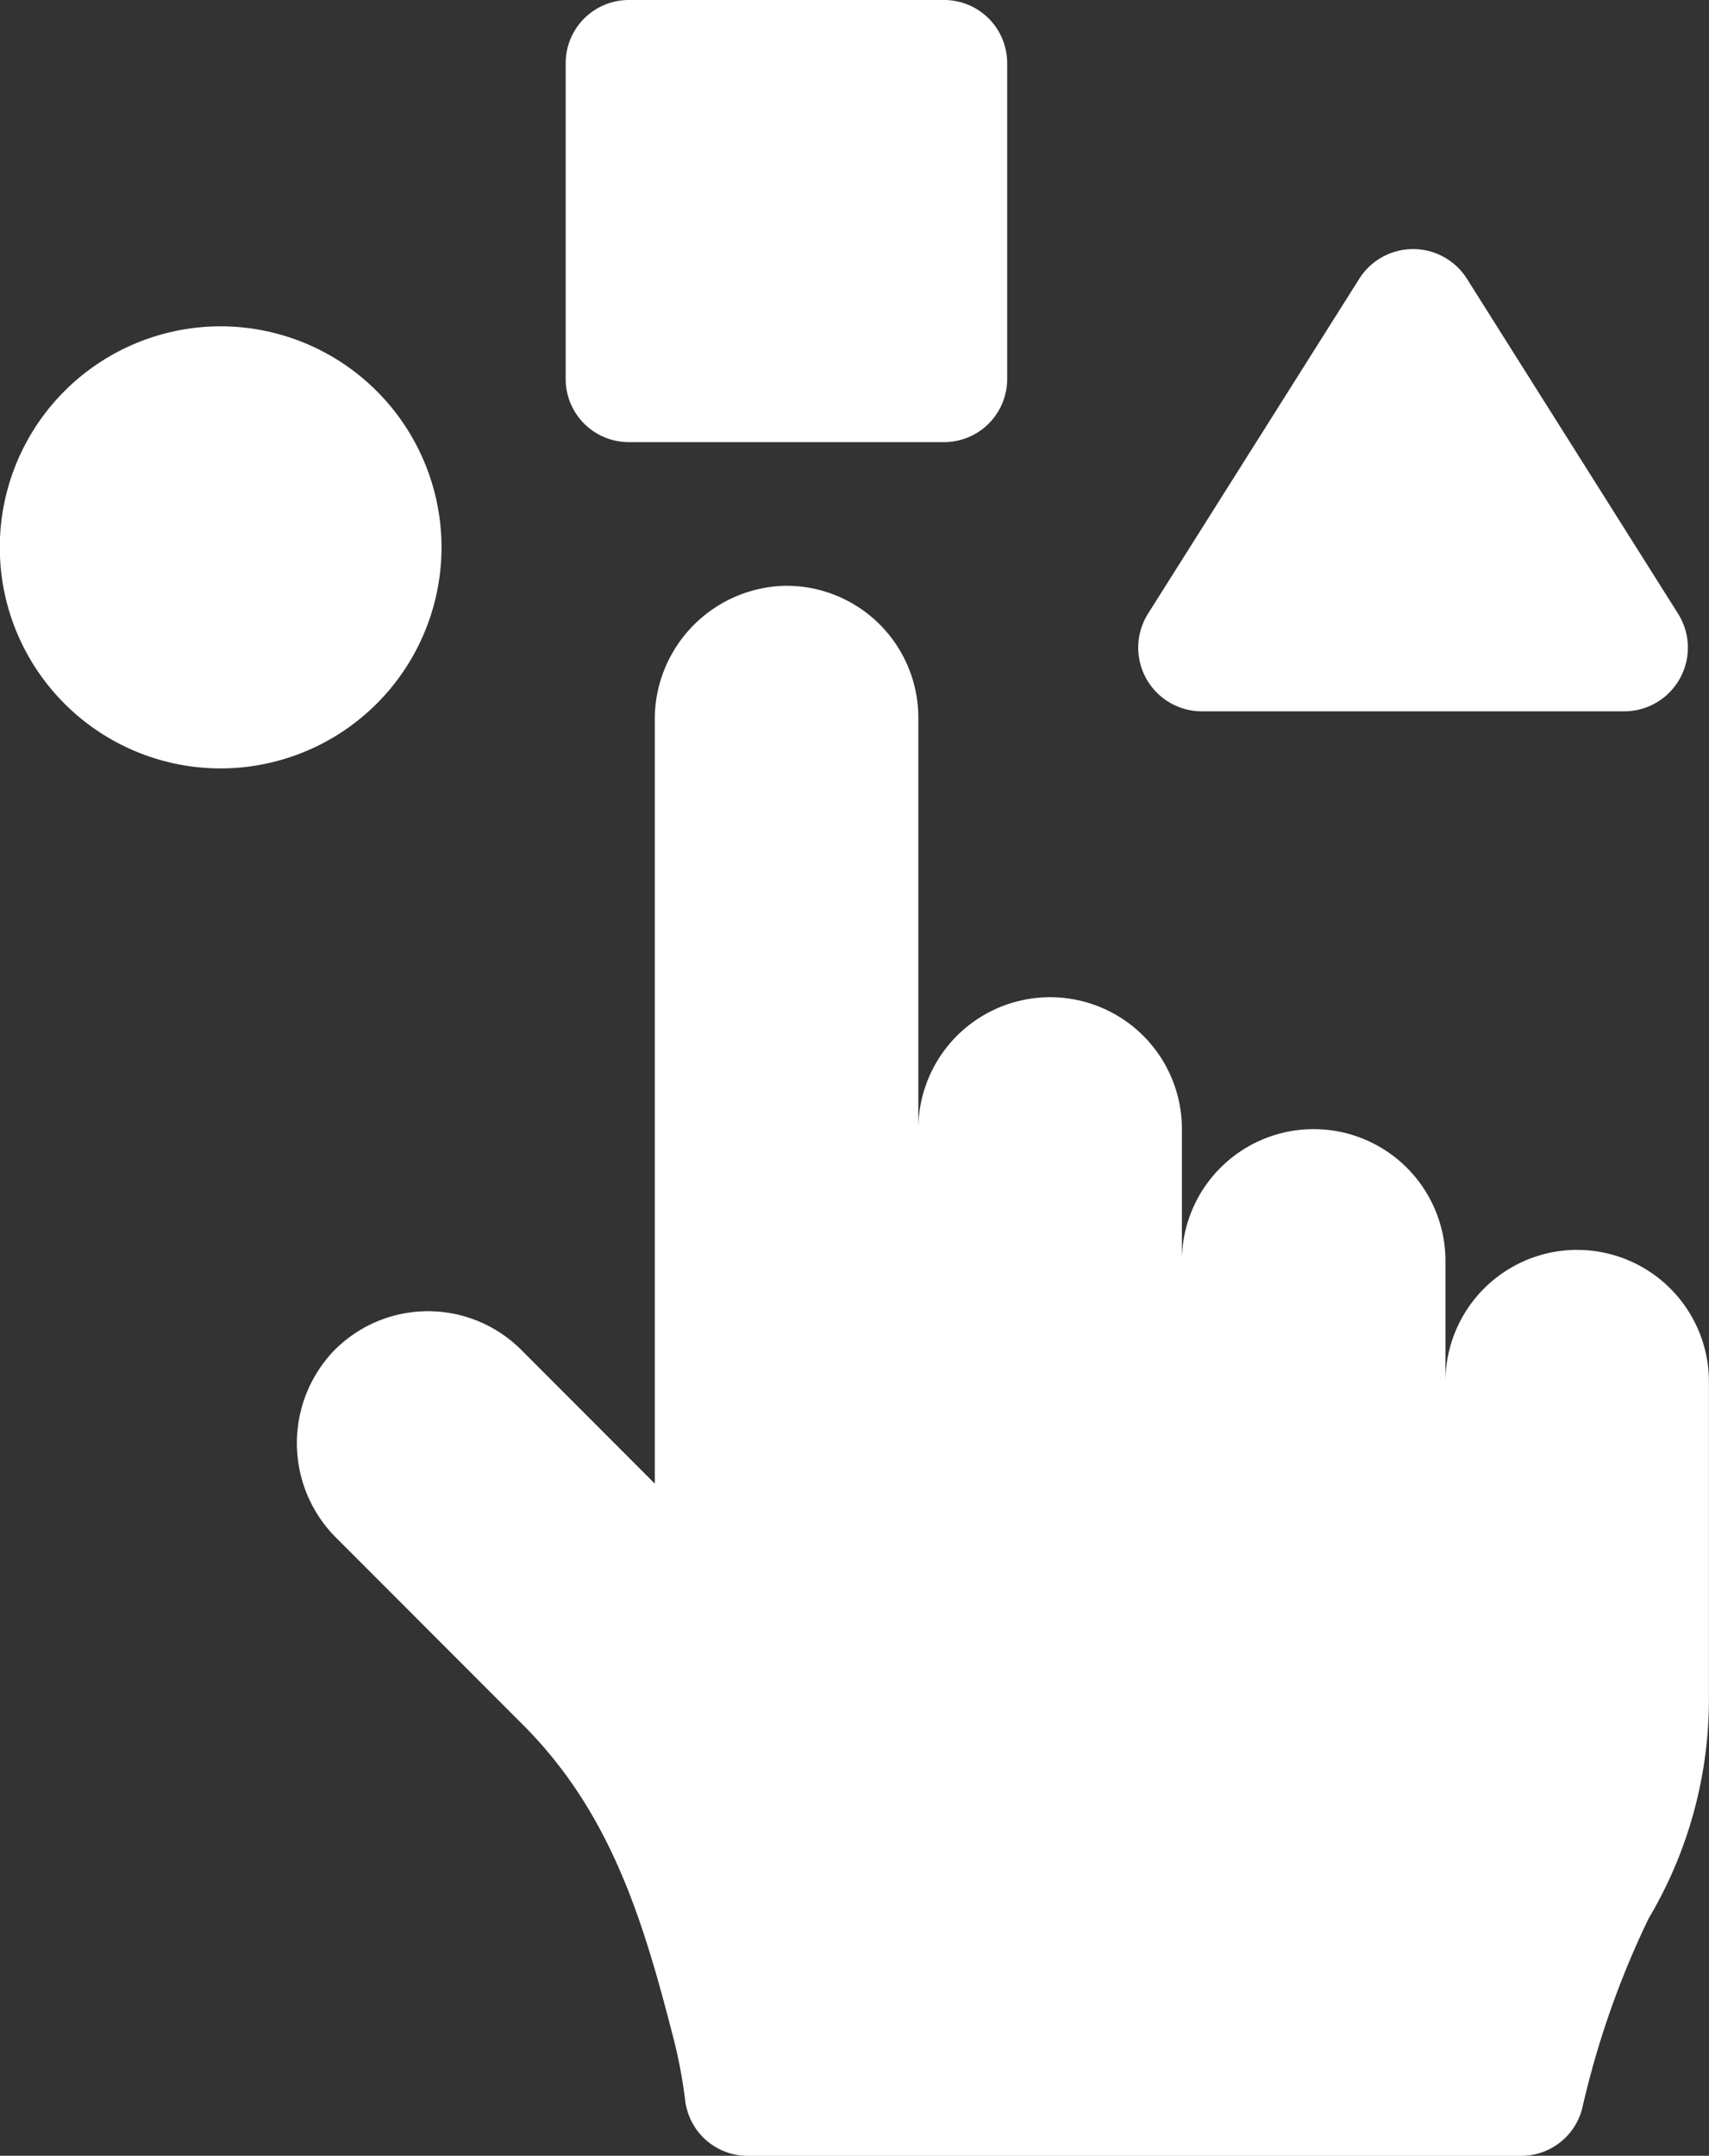
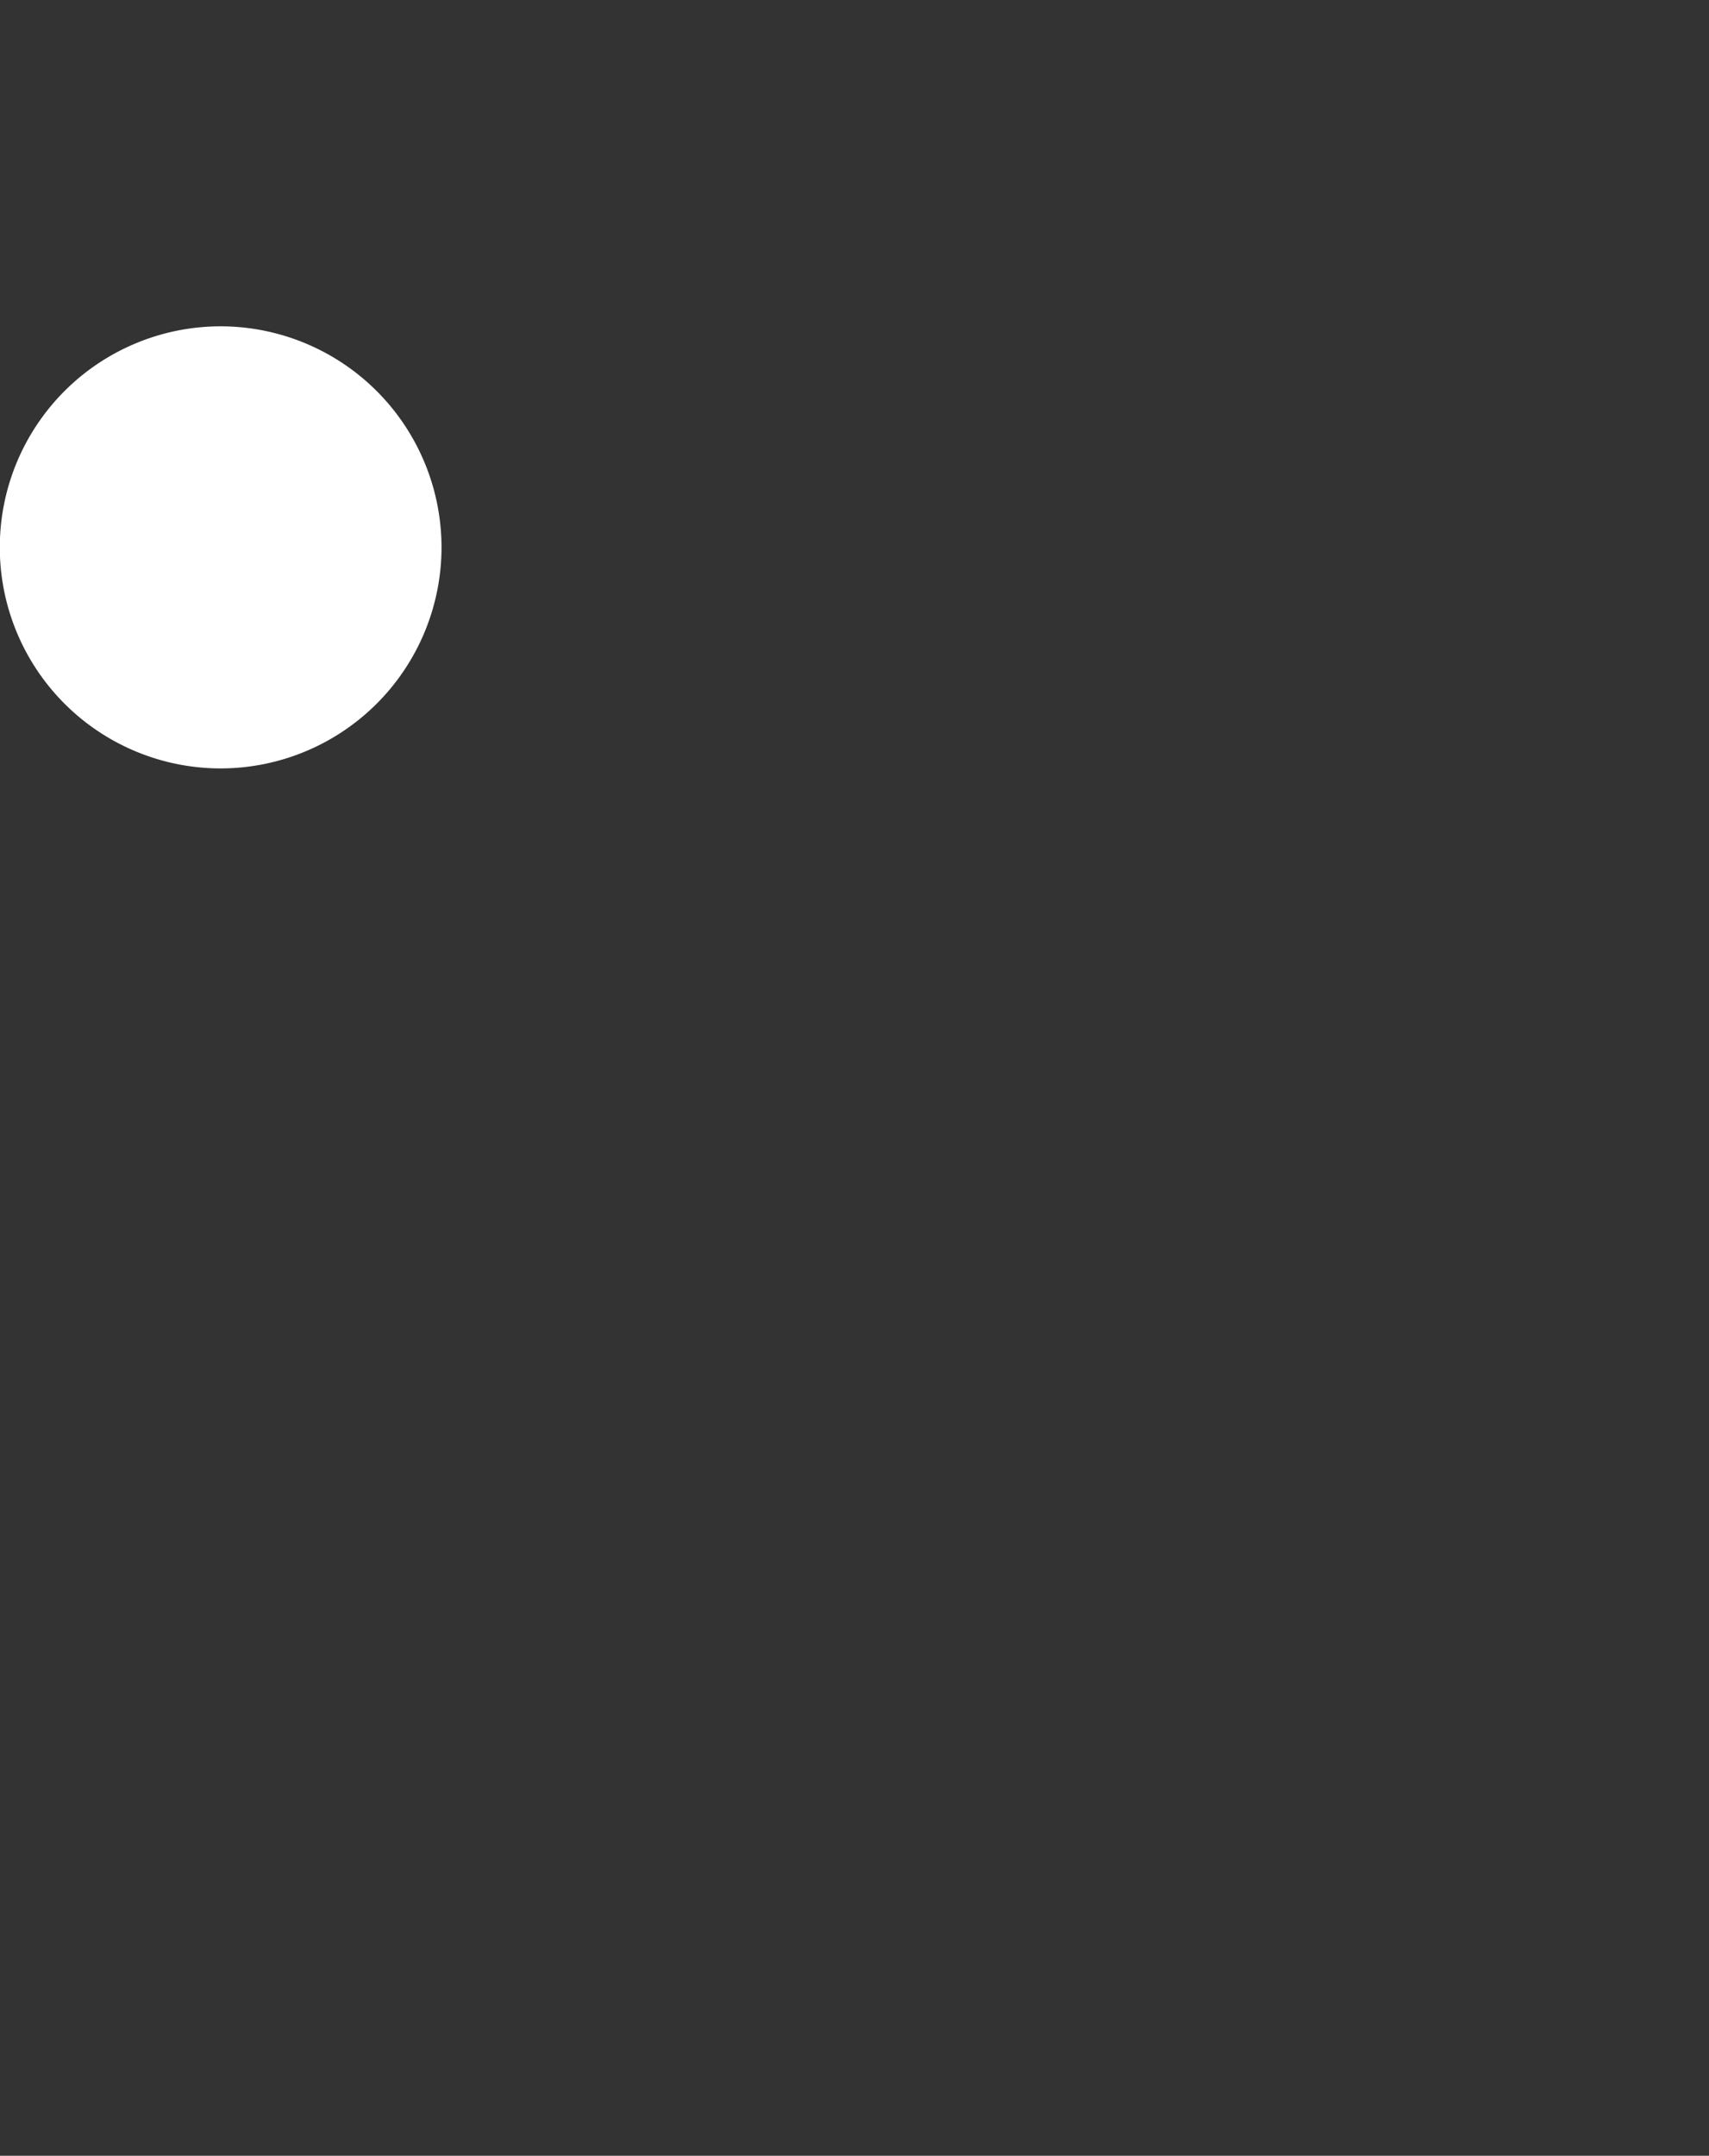
<svg xmlns="http://www.w3.org/2000/svg" width="51" height="64.315" viewBox="0 0 51 64.315">
  <rect x="0" y="0" width="51" height="64.315" fill="#333333" stroke="none" />
  <g id="choice" transform="translate(-53)">
-     <path id="Path_572" data-name="Path 572" d="M189.266,13.19h9.413a1.883,1.883,0,0,0,1.881-1.884V1.884A1.883,1.883,0,0,0,198.679,0h-9.413a1.884,1.884,0,0,0-1.881,1.884v9.421A1.883,1.883,0,0,0,189.266,13.19Z" transform="translate(-117.504)" fill="#fff" />
-     <path id="Path_573" data-name="Path 573" d="M161.724,158.932a3.935,3.935,0,0,0-3.933,3.936v-3.542a3.933,3.933,0,1,0-7.865,0V155.39a3.933,3.933,0,1,0-7.865,0V143.057a3.937,3.937,0,0,0-4.027-3.936,3.985,3.985,0,0,0-3.838,4.015v22.769l-3.986-3.99a3.932,3.932,0,0,0-5.62.058,3.99,3.99,0,0,0,.113,5.564l5.564,5.569c2.592,2.6,3.563,5.761,4.458,9.237a14.571,14.571,0,0,1,.381,1.989,1.881,1.881,0,0,0,1.864,1.629H160.05a1.88,1.88,0,0,0,1.821-1.411,26.523,26.523,0,0,1,1.983-5.67,12.817,12.817,0,0,0,1.8-6.521v-9.49a3.935,3.935,0,0,0-3.932-3.936Z" transform="translate(-61.656 -121.644)" fill="#fff" />
-     <path id="Path_574" data-name="Path 574" d="M325.185,72.956h12.664a1.9,1.9,0,0,0,1.59-2.89L333.123,60.05a1.9,1.9,0,0,0-3.211,0l-6.318,10.015A1.9,1.9,0,0,0,325.185,72.956Z" transform="translate(-236.348 -51.735)" fill="#fff" />
    <path id="Path_575" data-name="Path 575" d="M66.176,84.095A6.6,6.6,0,0,0,59.589,77.5h0a6.595,6.595,0,0,0,0,13.19h0A6.6,6.6,0,0,0,66.176,84.095Z" transform="translate(0 -67.765)" fill="#fff" />
  </g>
</svg>